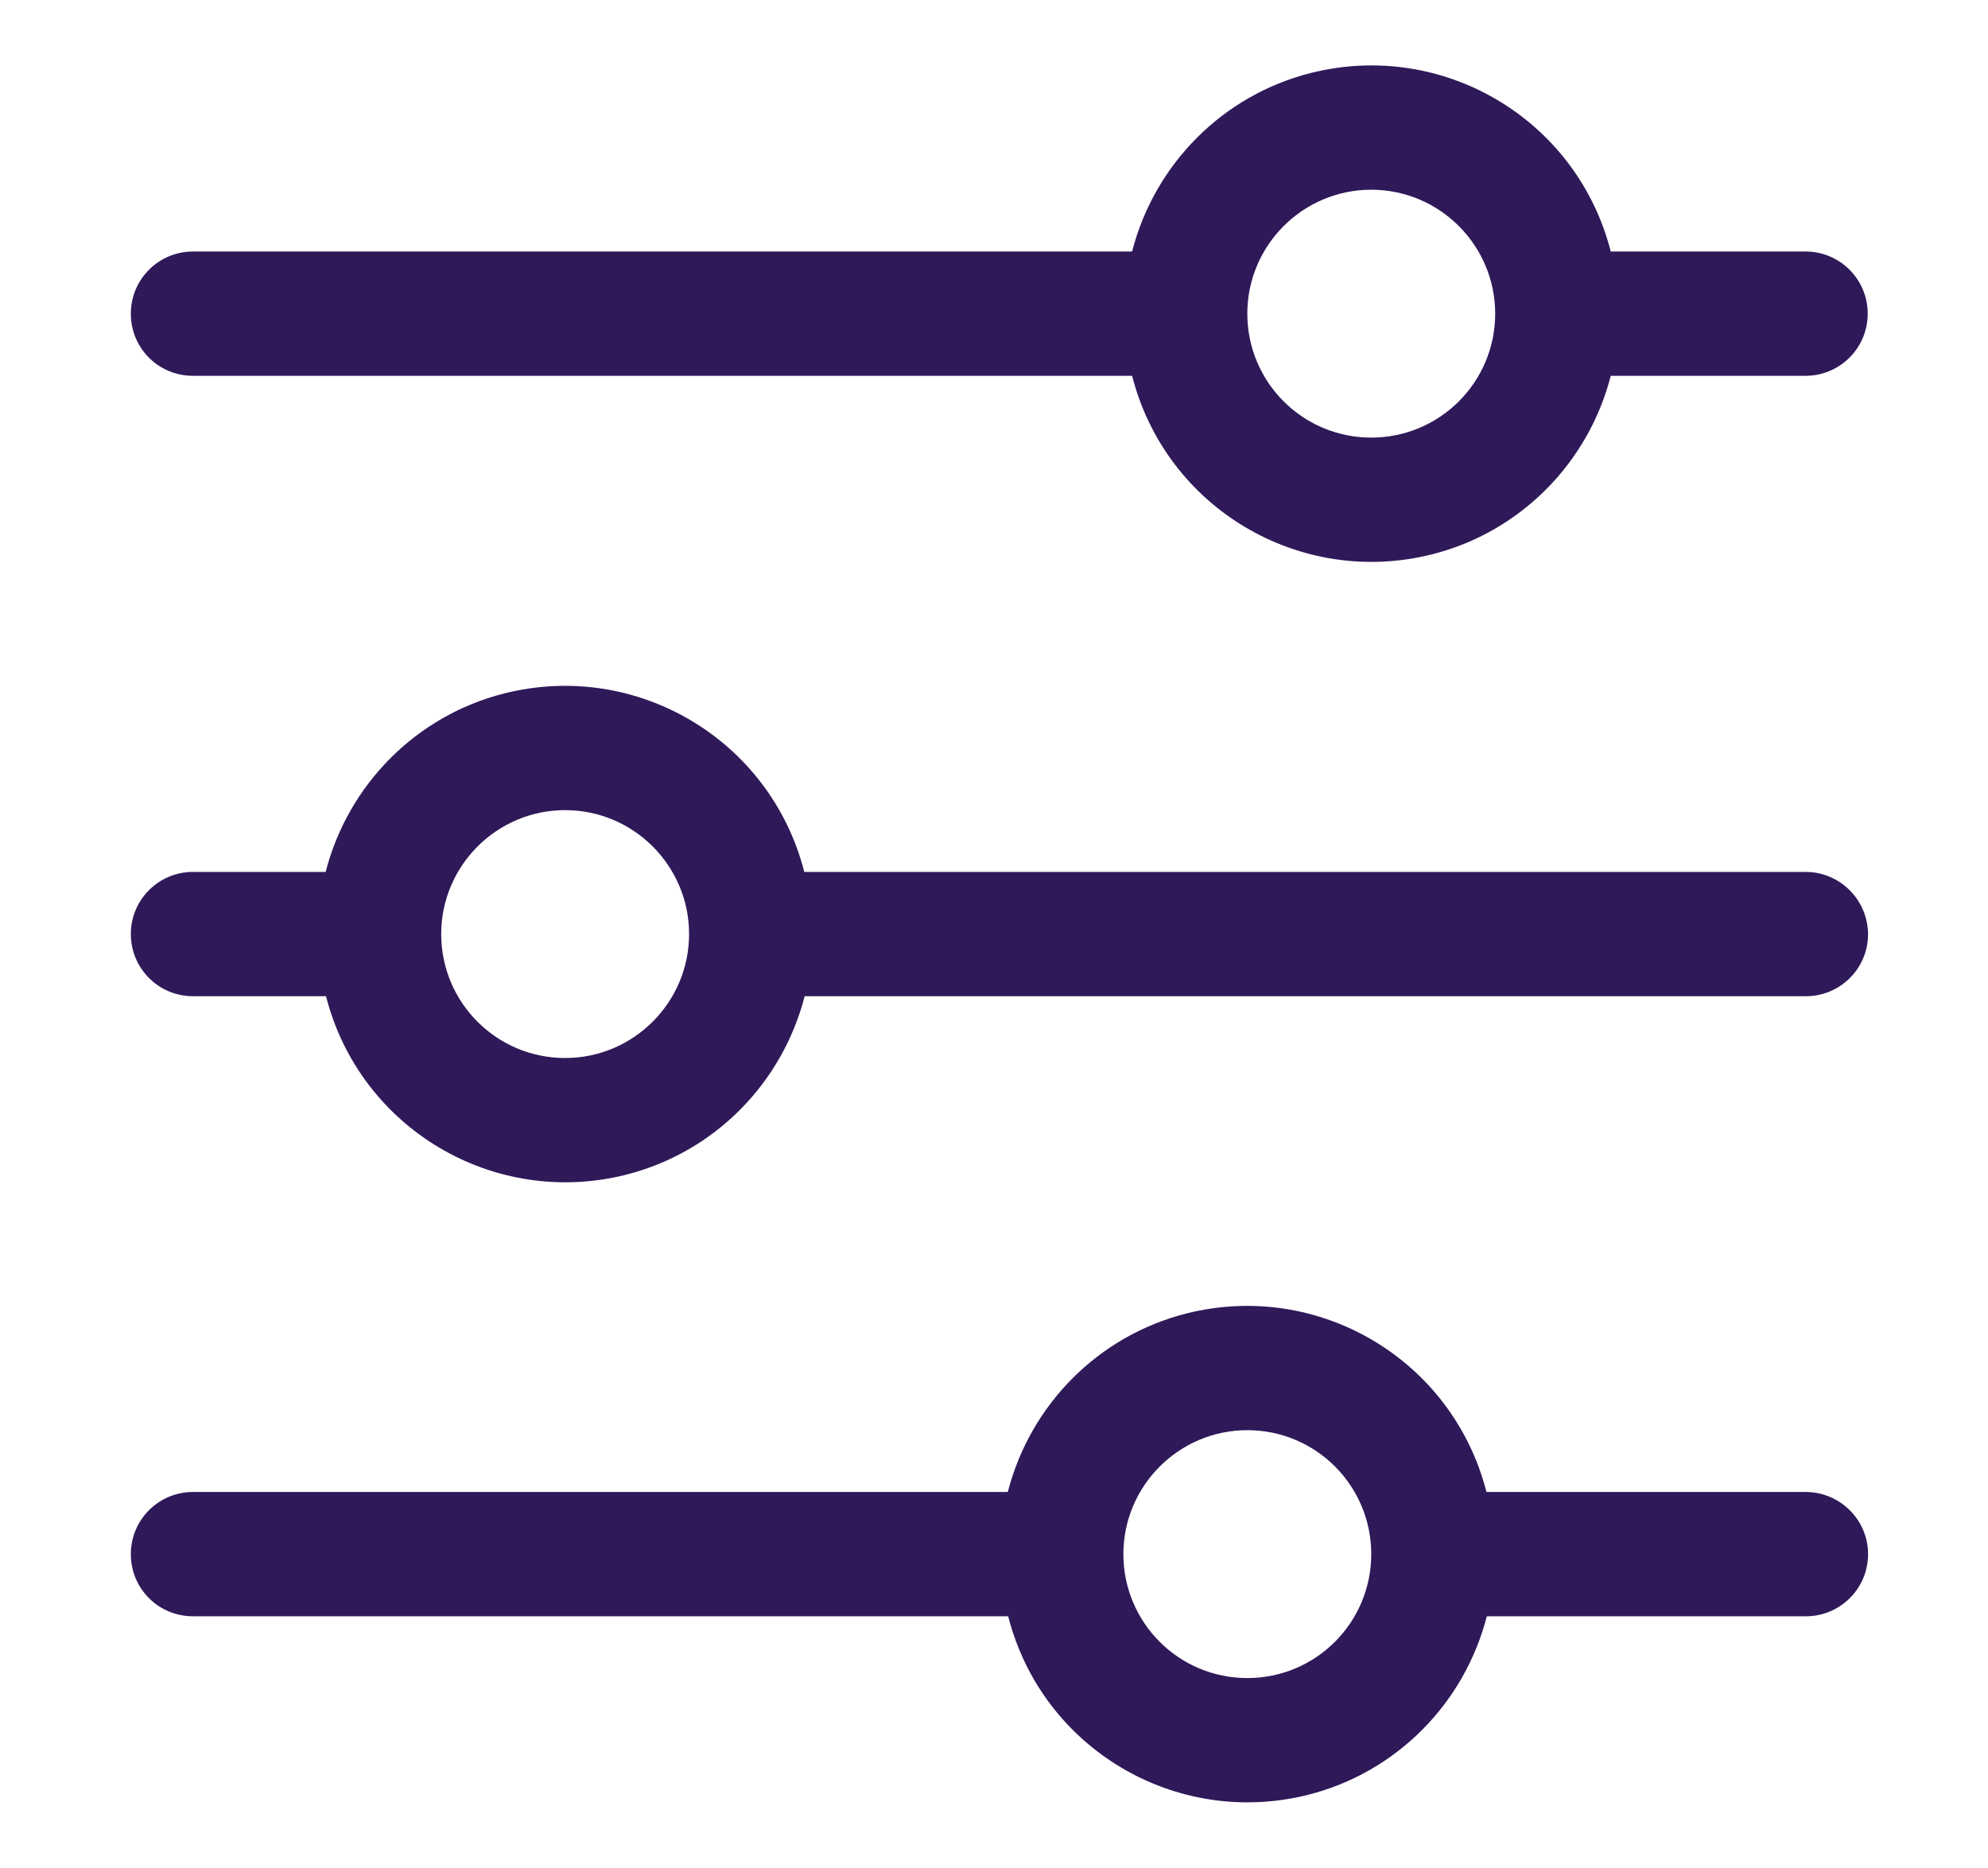
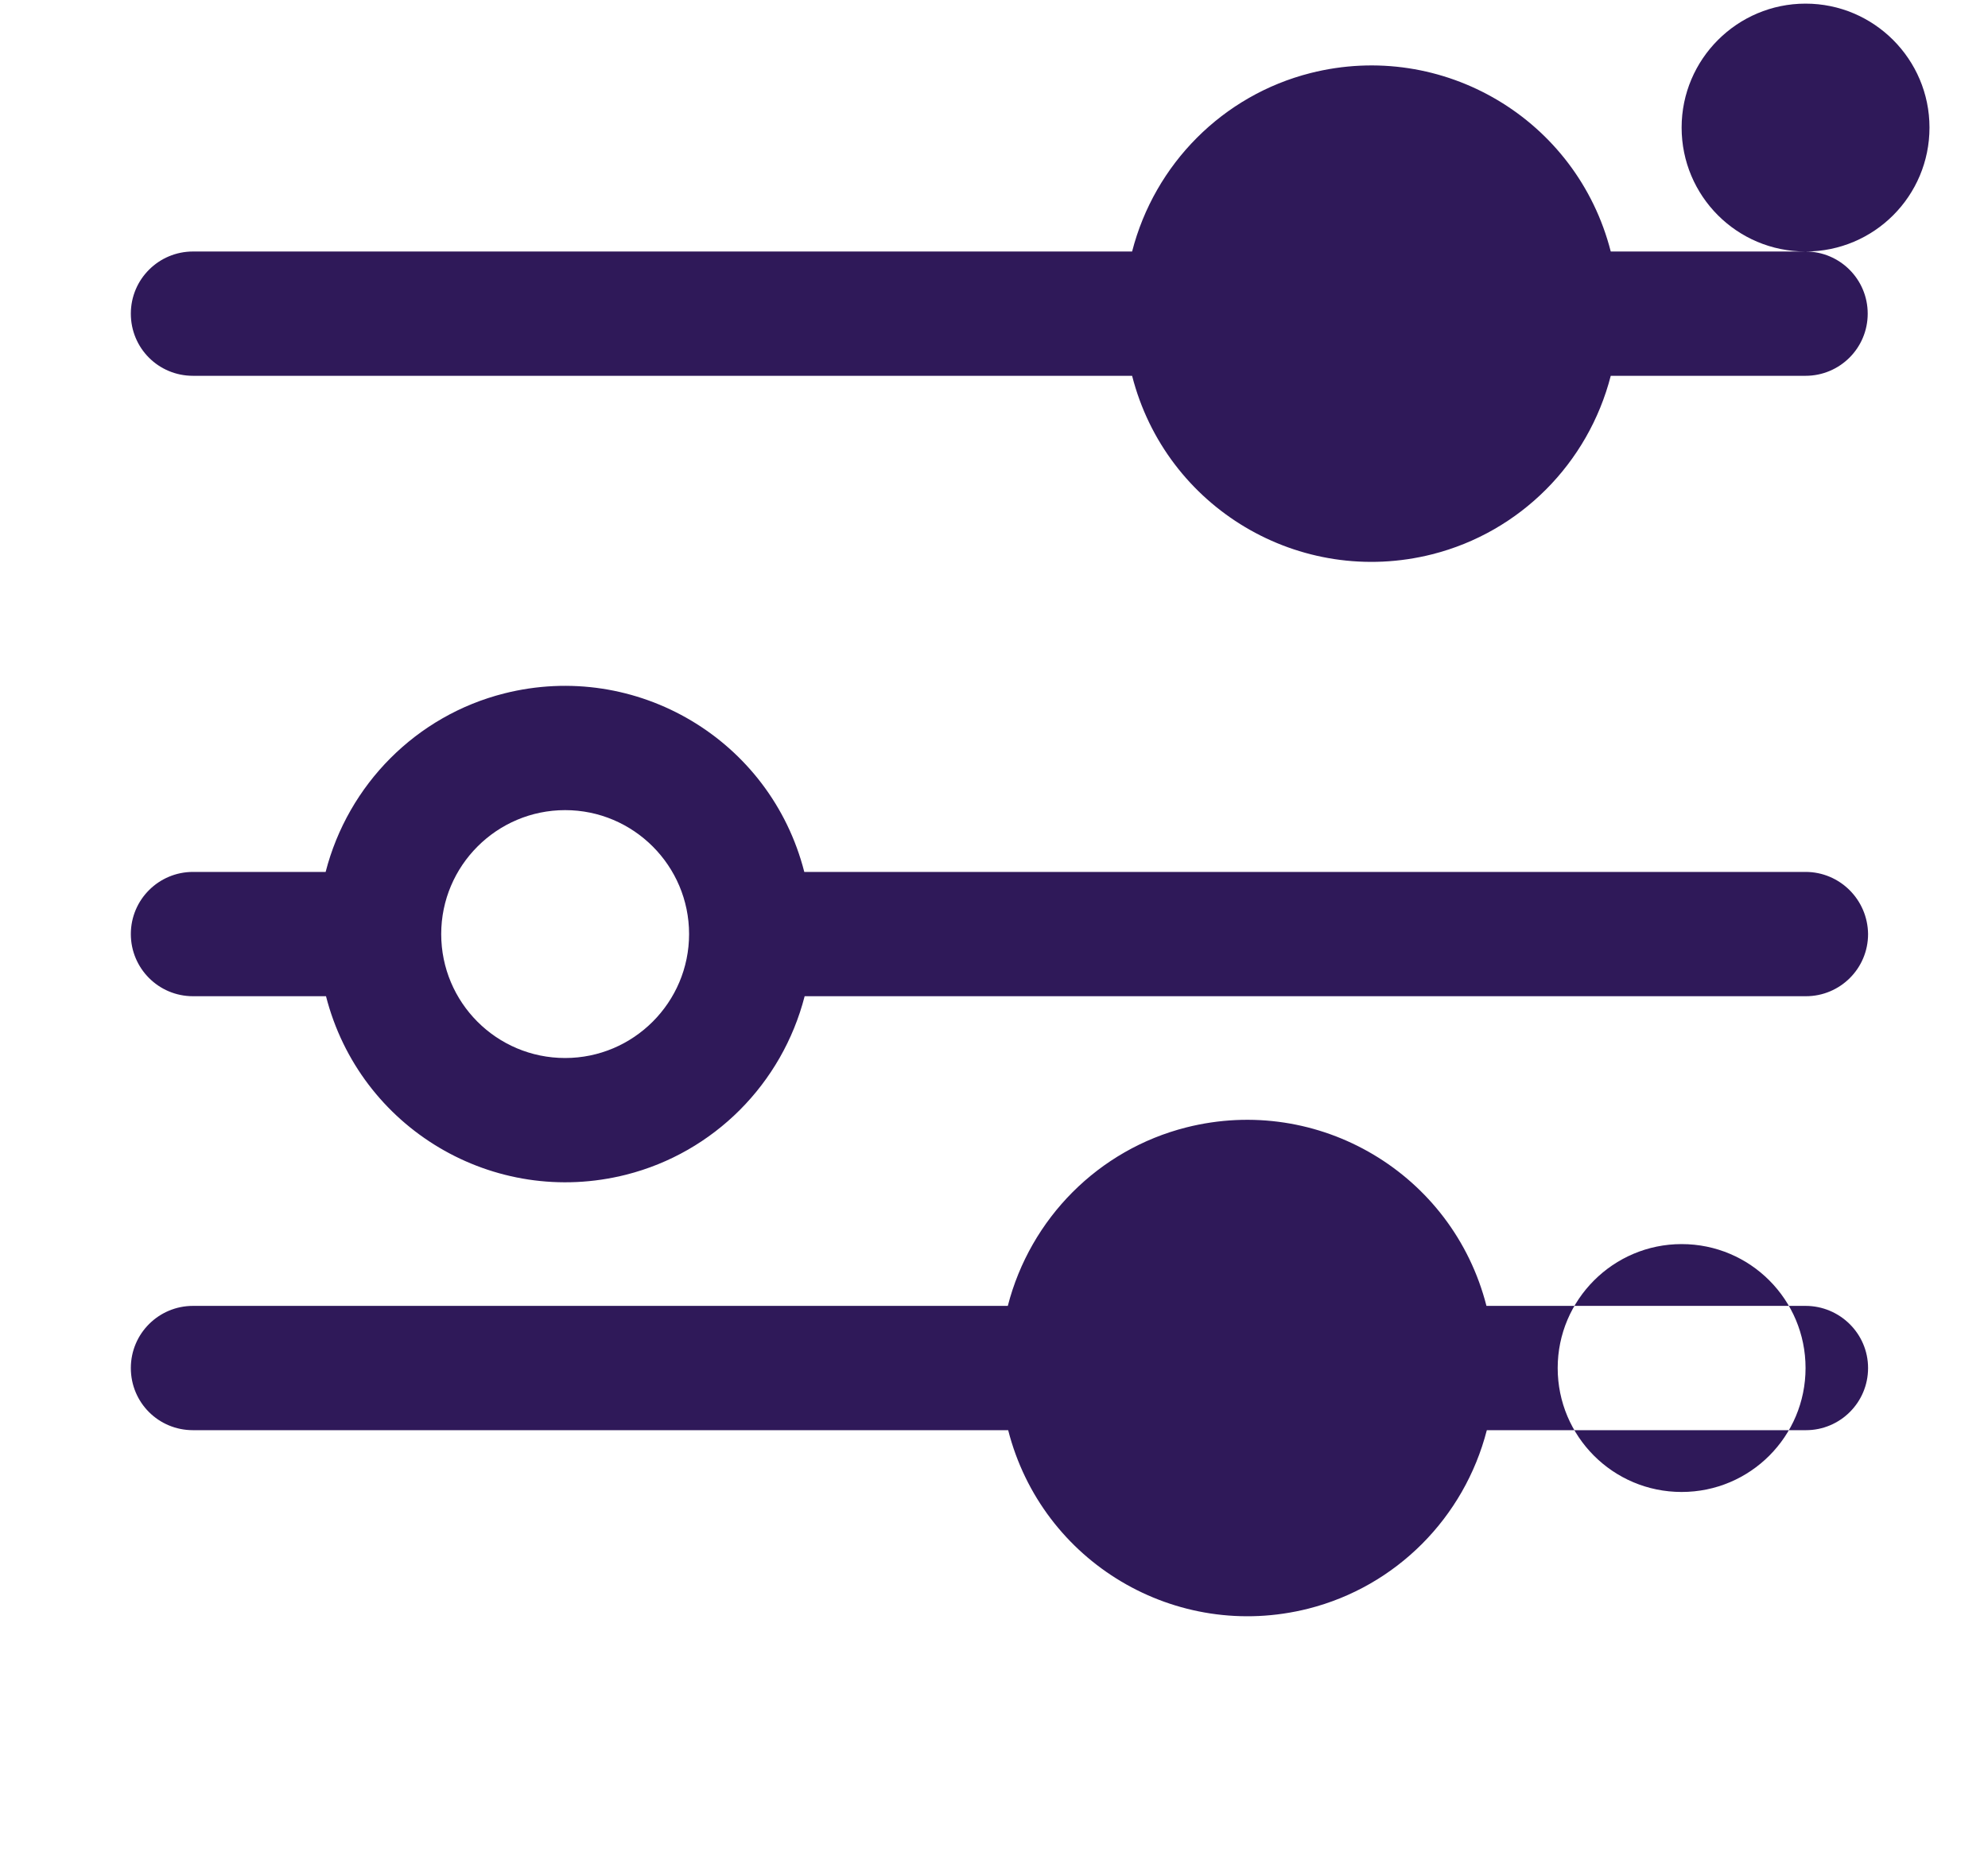
<svg xmlns="http://www.w3.org/2000/svg" viewBox="0 0 547 514">
-   <path d="M496.8 239.9H221.3c-9.3-36.4-46.2-58.3-82.6-49.1-24.1 6.1-42.9 25-49.1 49.1H53.1c-9.4 0-17.1 7.6-17.1 17.1 0 9.4 7.6 17.1 17.1 17.1h36.6c9.3 36.4 46.2 58.3 82.6 49.1 24.1-6.1 42.9-25 49.1-49.1h275.5c9.4 0 17.1-7.6 17.1-17.1-.1-9.5-7.8-17.1-17.2-17.1zm-341.3 51.2c-18.9 0-34.1-15.3-34.1-34.1s15.3-34.1 34.1-34.1 34.1 15.3 34.1 34.1-15.3 34.1-34.1 34.1zM496.8 69.2h-53.6c-9.3-36.4-46.2-58.3-82.6-49.1-24.1 6.1-42.9 25-49.1 49.1H53.1c-9.4 0-17.1 7.6-17.1 17.1s7.6 17.1 17.1 17.1h258.4c9.3 36.4 46.2 58.3 82.6 49.1 24.1-6.1 42.9-25 49.1-49.1h53.6c9.4 0 17.1-7.6 17.1-17.1s-7.7-17.1-17.1-17.1zm-119.5 51.2c-18.9 0-34.1-15.3-34.1-34.1s15.3-34.1 34.1-34.1 34.1 15.3 34.1 34.1-15.2 34.1-34.1 34.1zm119.5 290.1H409c-9.3-36.4-46.2-58.3-82.6-49.1-24.1 6.1-42.9 25-49.1 49.1H53.1c-9.4 0-17.1 7.6-17.1 17.1s7.6 17.1 17.1 17.1h224.3c9.3 36.4 46.2 58.3 82.6 49.1 24.1-6.1 42.9-25 49.1-49.1h87.8c9.4 0 17.1-7.6 17.1-17.1s-7.8-17.1-17.2-17.1zm-153.6 51.2c-18.9 0-34.1-15.3-34.1-34.1s15.3-34.1 34.1-34.1c18.9 0 34.1 15.3 34.1 34.1s-15.2 34.1-34.1 34.1z" fill="#2f1959" stroke-width="14" stroke-miterlimit="10" />
+   <path d="M496.8 239.9H221.3c-9.3-36.4-46.2-58.3-82.6-49.1-24.1 6.1-42.9 25-49.1 49.1H53.1c-9.4 0-17.1 7.6-17.1 17.1 0 9.4 7.6 17.1 17.1 17.1h36.6c9.3 36.4 46.2 58.3 82.6 49.1 24.1-6.1 42.9-25 49.1-49.1h275.5c9.4 0 17.1-7.6 17.1-17.1-.1-9.5-7.8-17.1-17.2-17.1zm-341.3 51.2c-18.9 0-34.1-15.3-34.1-34.1s15.3-34.1 34.1-34.1 34.1 15.3 34.1 34.1-15.3 34.1-34.1 34.1zM496.8 69.2h-53.6c-9.3-36.4-46.2-58.3-82.6-49.1-24.1 6.1-42.9 25-49.1 49.1H53.1c-9.4 0-17.1 7.6-17.1 17.1s7.6 17.1 17.1 17.1h258.4c9.3 36.4 46.2 58.3 82.6 49.1 24.1-6.1 42.9-25 49.1-49.1h53.6c9.4 0 17.1-7.6 17.1-17.1s-7.7-17.1-17.1-17.1zc-18.9 0-34.1-15.3-34.1-34.1s15.3-34.1 34.1-34.1 34.1 15.3 34.1 34.1-15.2 34.1-34.1 34.1zm119.5 290.1H409c-9.3-36.4-46.2-58.3-82.6-49.1-24.1 6.1-42.9 25-49.1 49.1H53.1c-9.4 0-17.1 7.6-17.1 17.1s7.6 17.1 17.1 17.1h224.3c9.3 36.4 46.2 58.3 82.6 49.1 24.1-6.1 42.9-25 49.1-49.1h87.8c9.4 0 17.1-7.6 17.1-17.1s-7.8-17.1-17.2-17.1zm-153.6 51.2c-18.9 0-34.1-15.3-34.1-34.1s15.3-34.1 34.1-34.1c18.9 0 34.1 15.3 34.1 34.1s-15.2 34.1-34.1 34.1z" fill="#2f1959" stroke-width="14" stroke-miterlimit="10" />
</svg>